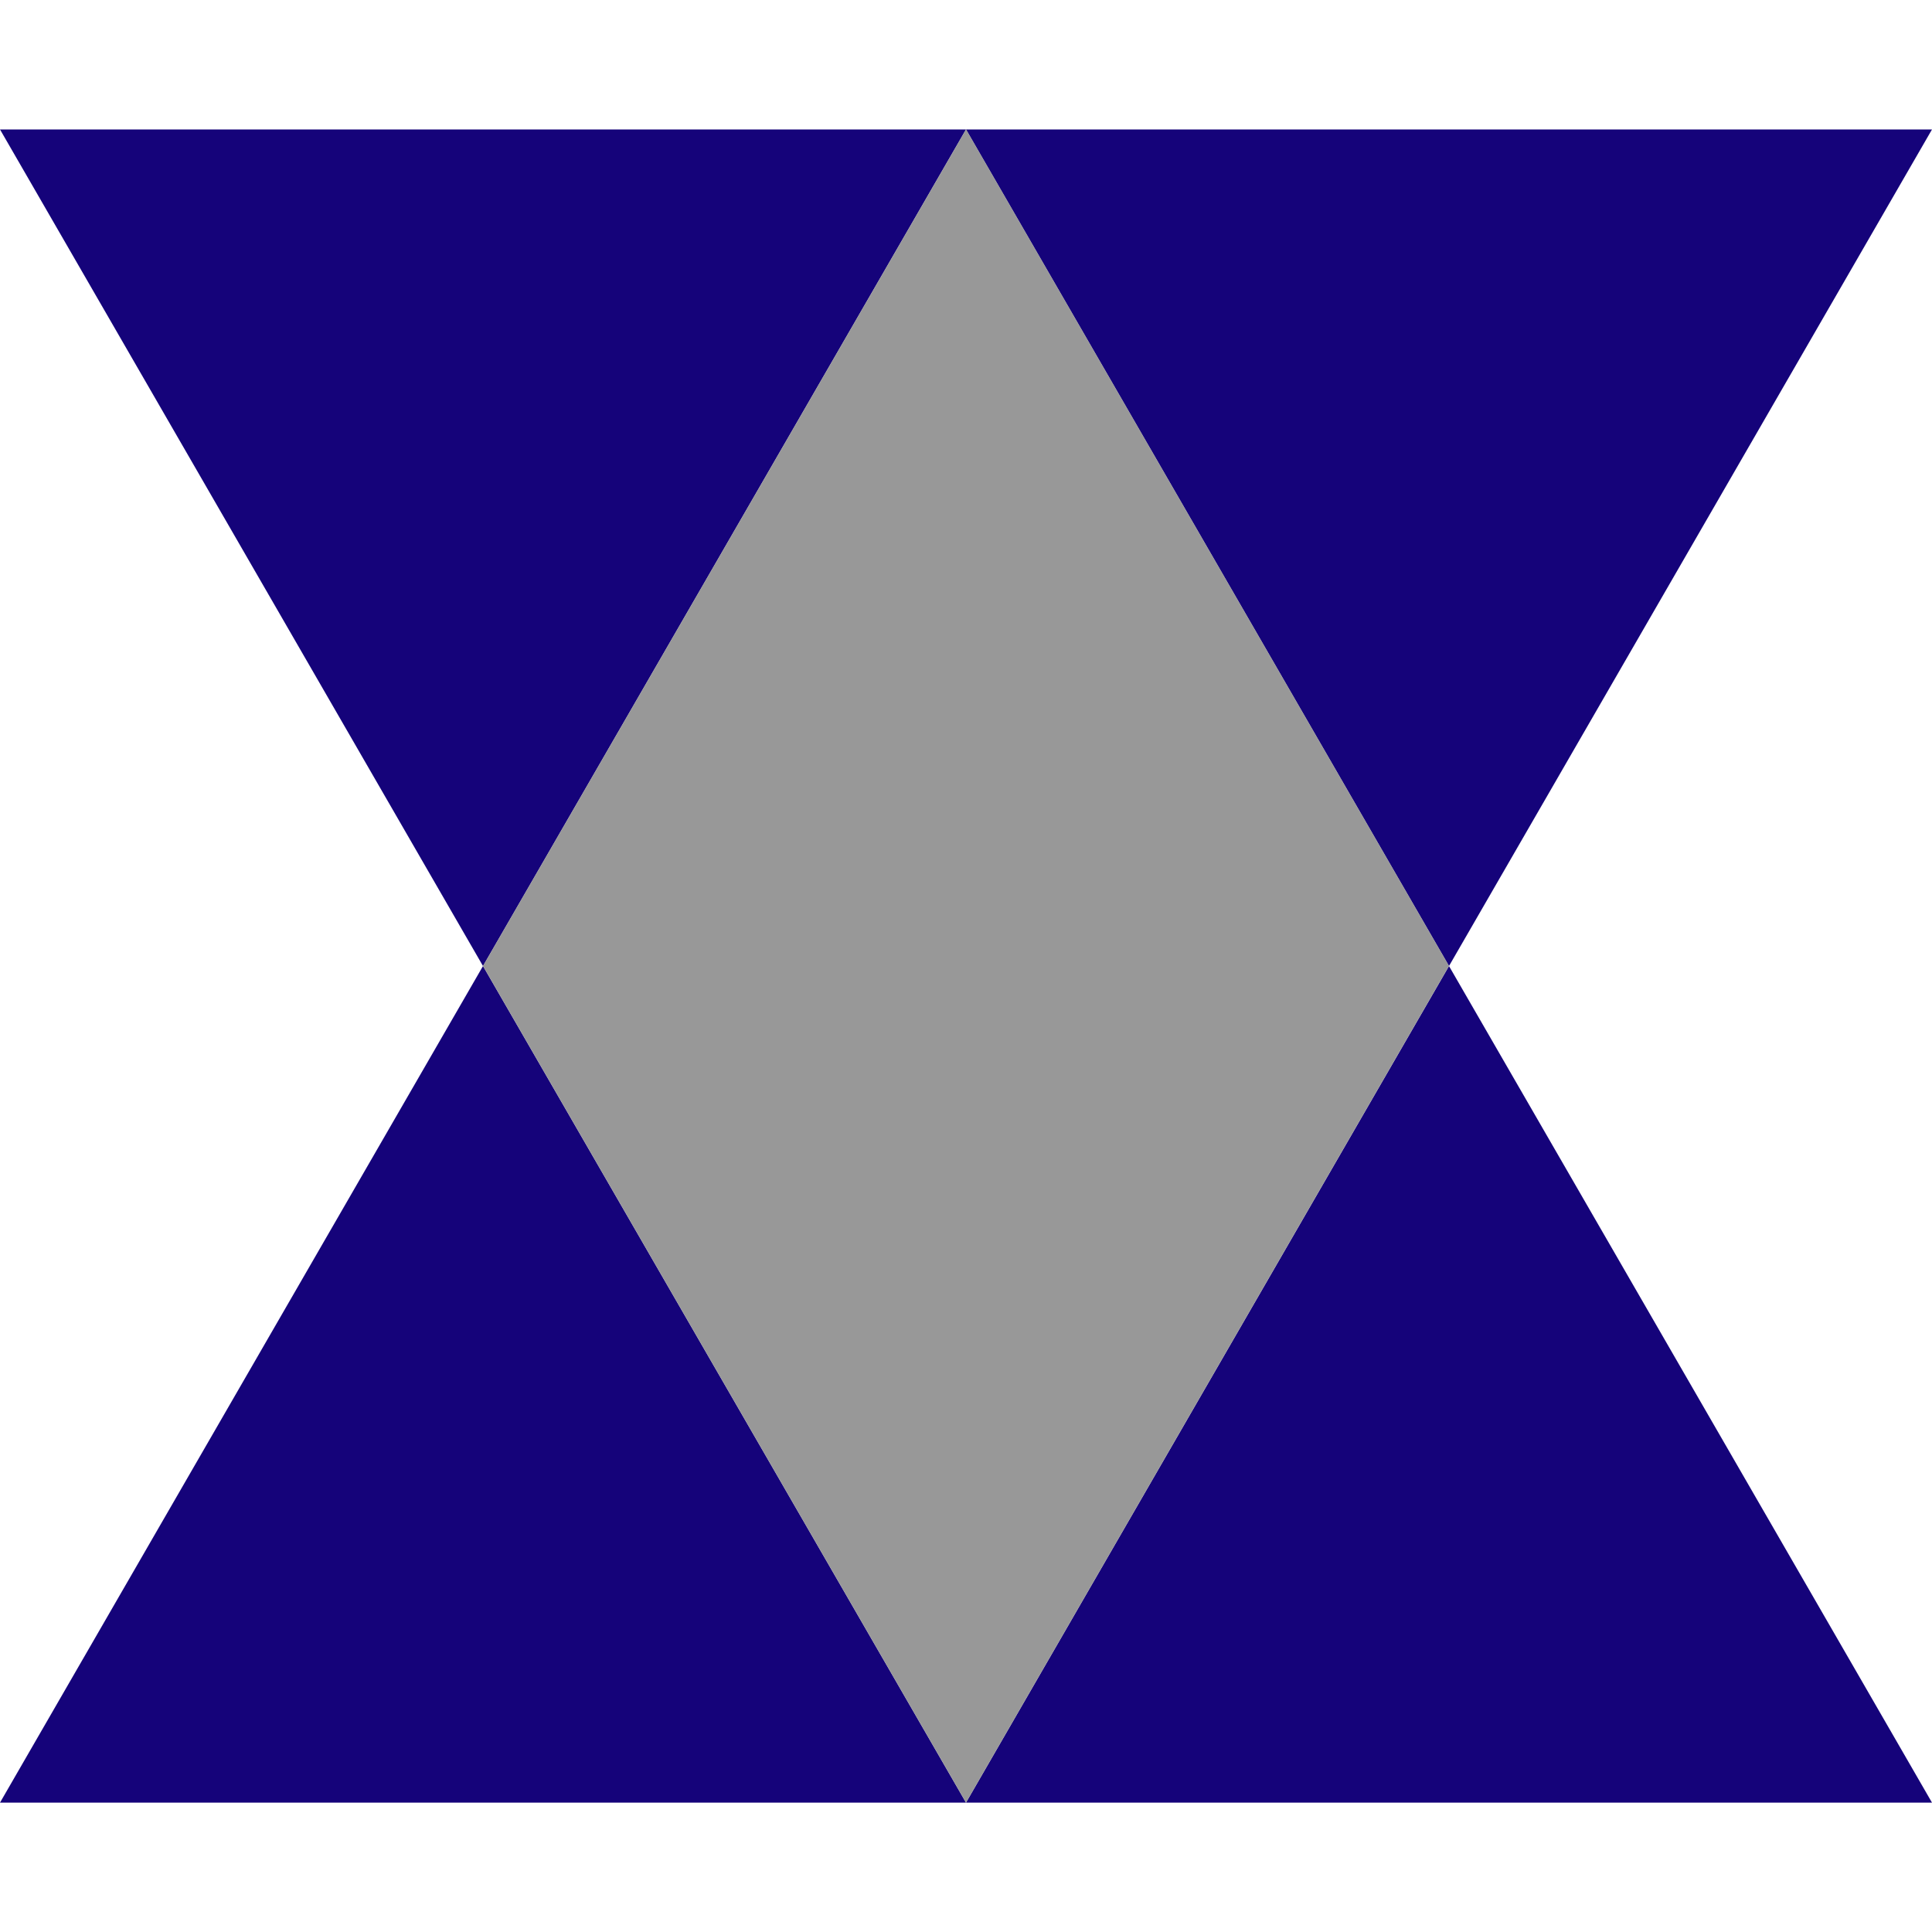
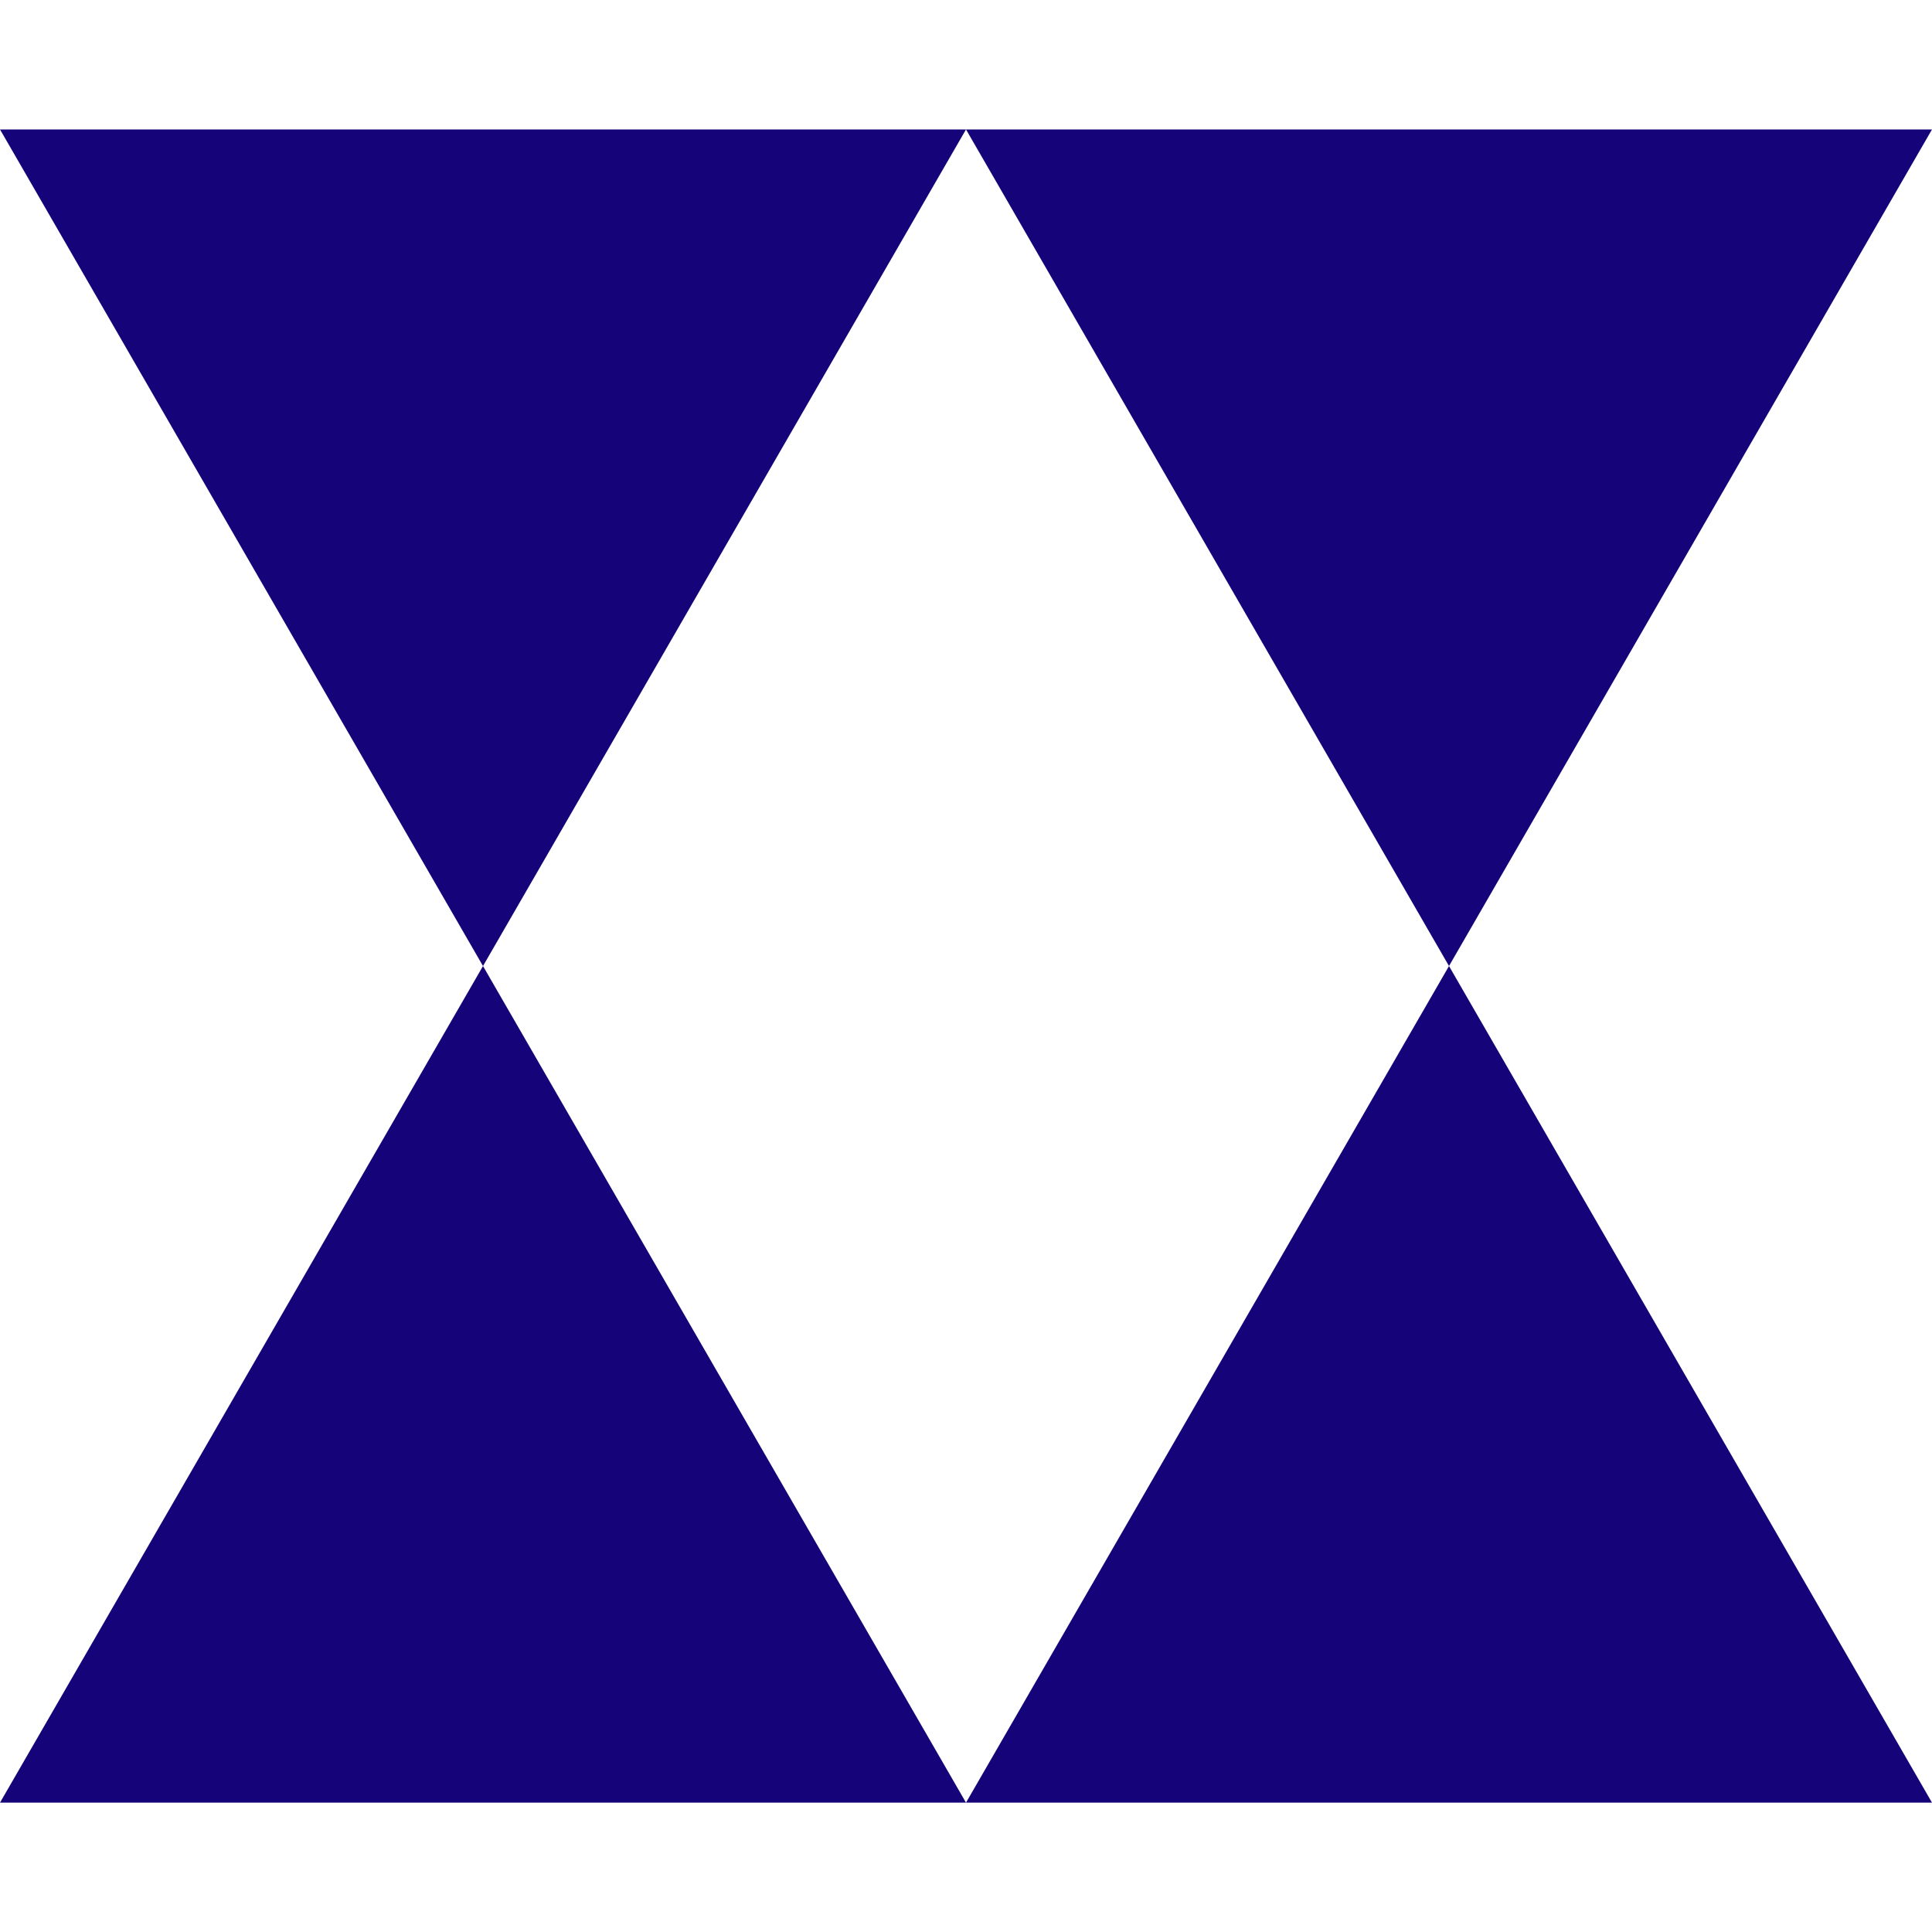
<svg xmlns="http://www.w3.org/2000/svg" xmlns:xlink="http://www.w3.org/1999/xlink" width="100" height="100" version="1.1">
  <path id="a" fill="#15037a" d="m 0,6.7 50,86.604 -50,0 50,-86.604 -50,0 z" />
  <use xlink:href="#a" transform="translate(50)" />
-   <path fill="#989898" d="M 50,6.7 25,50 50,93.302 l 25,-43.305 -25,-43.305 z" />
</svg>